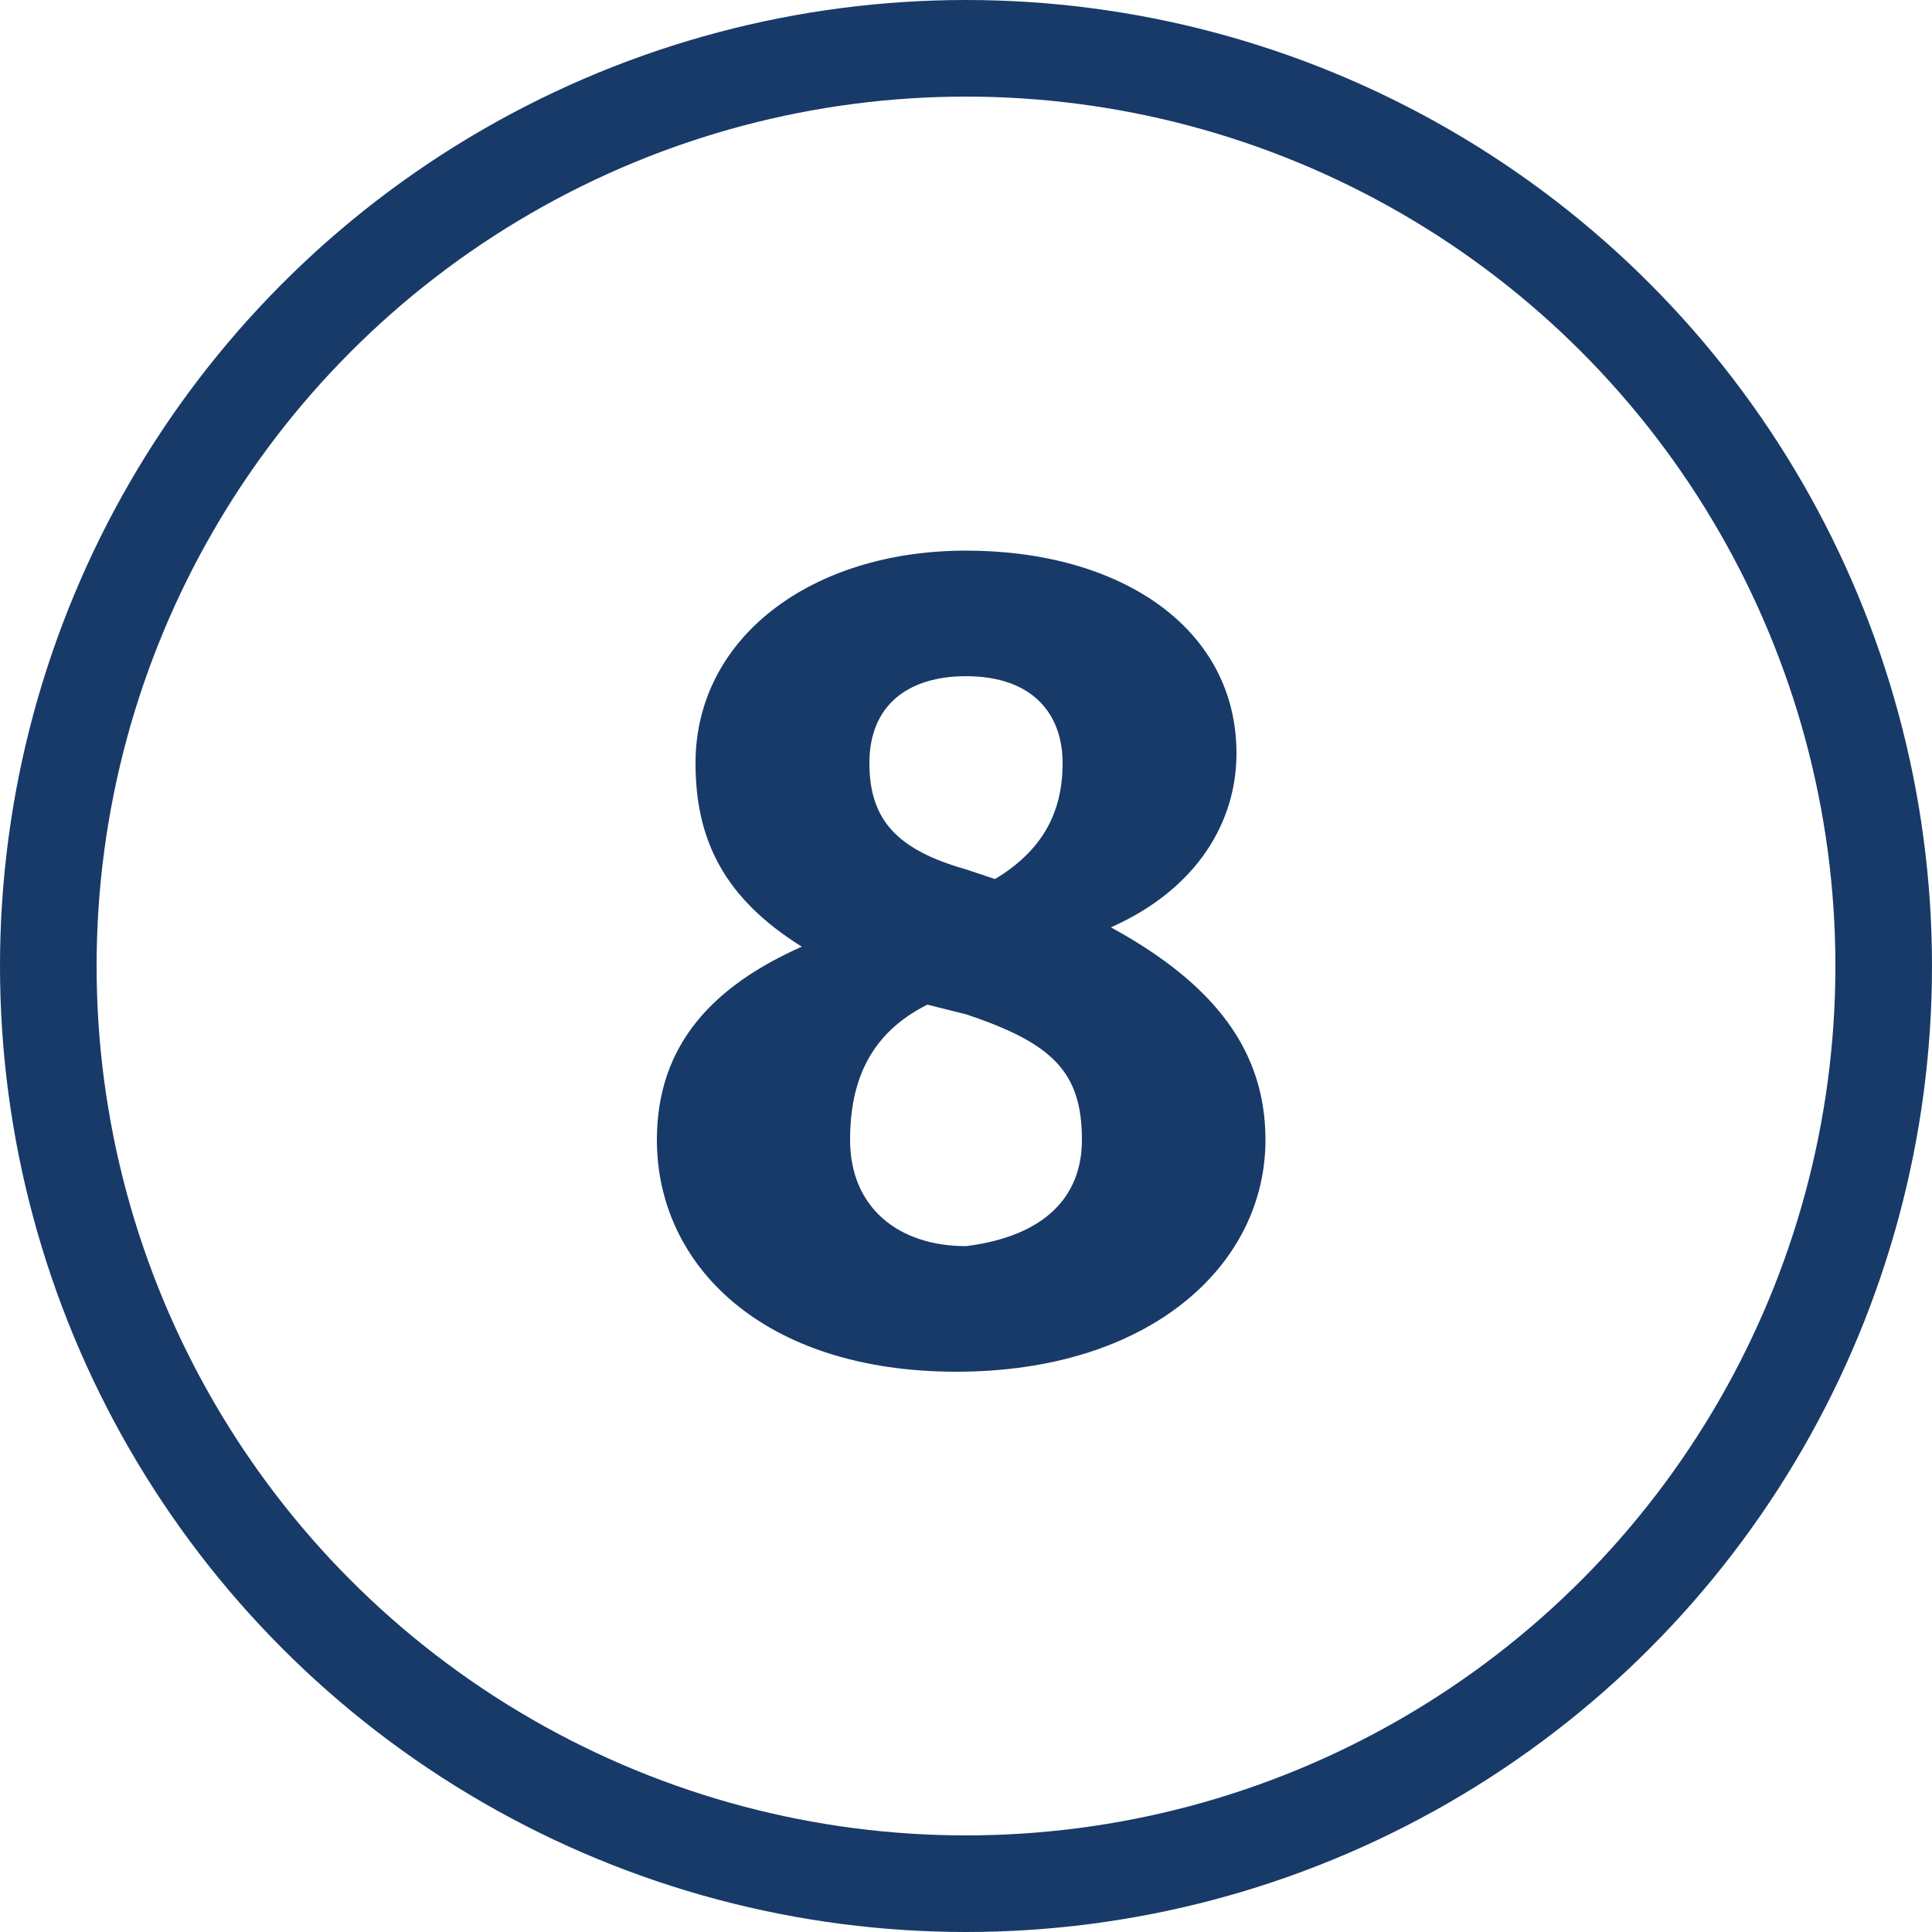
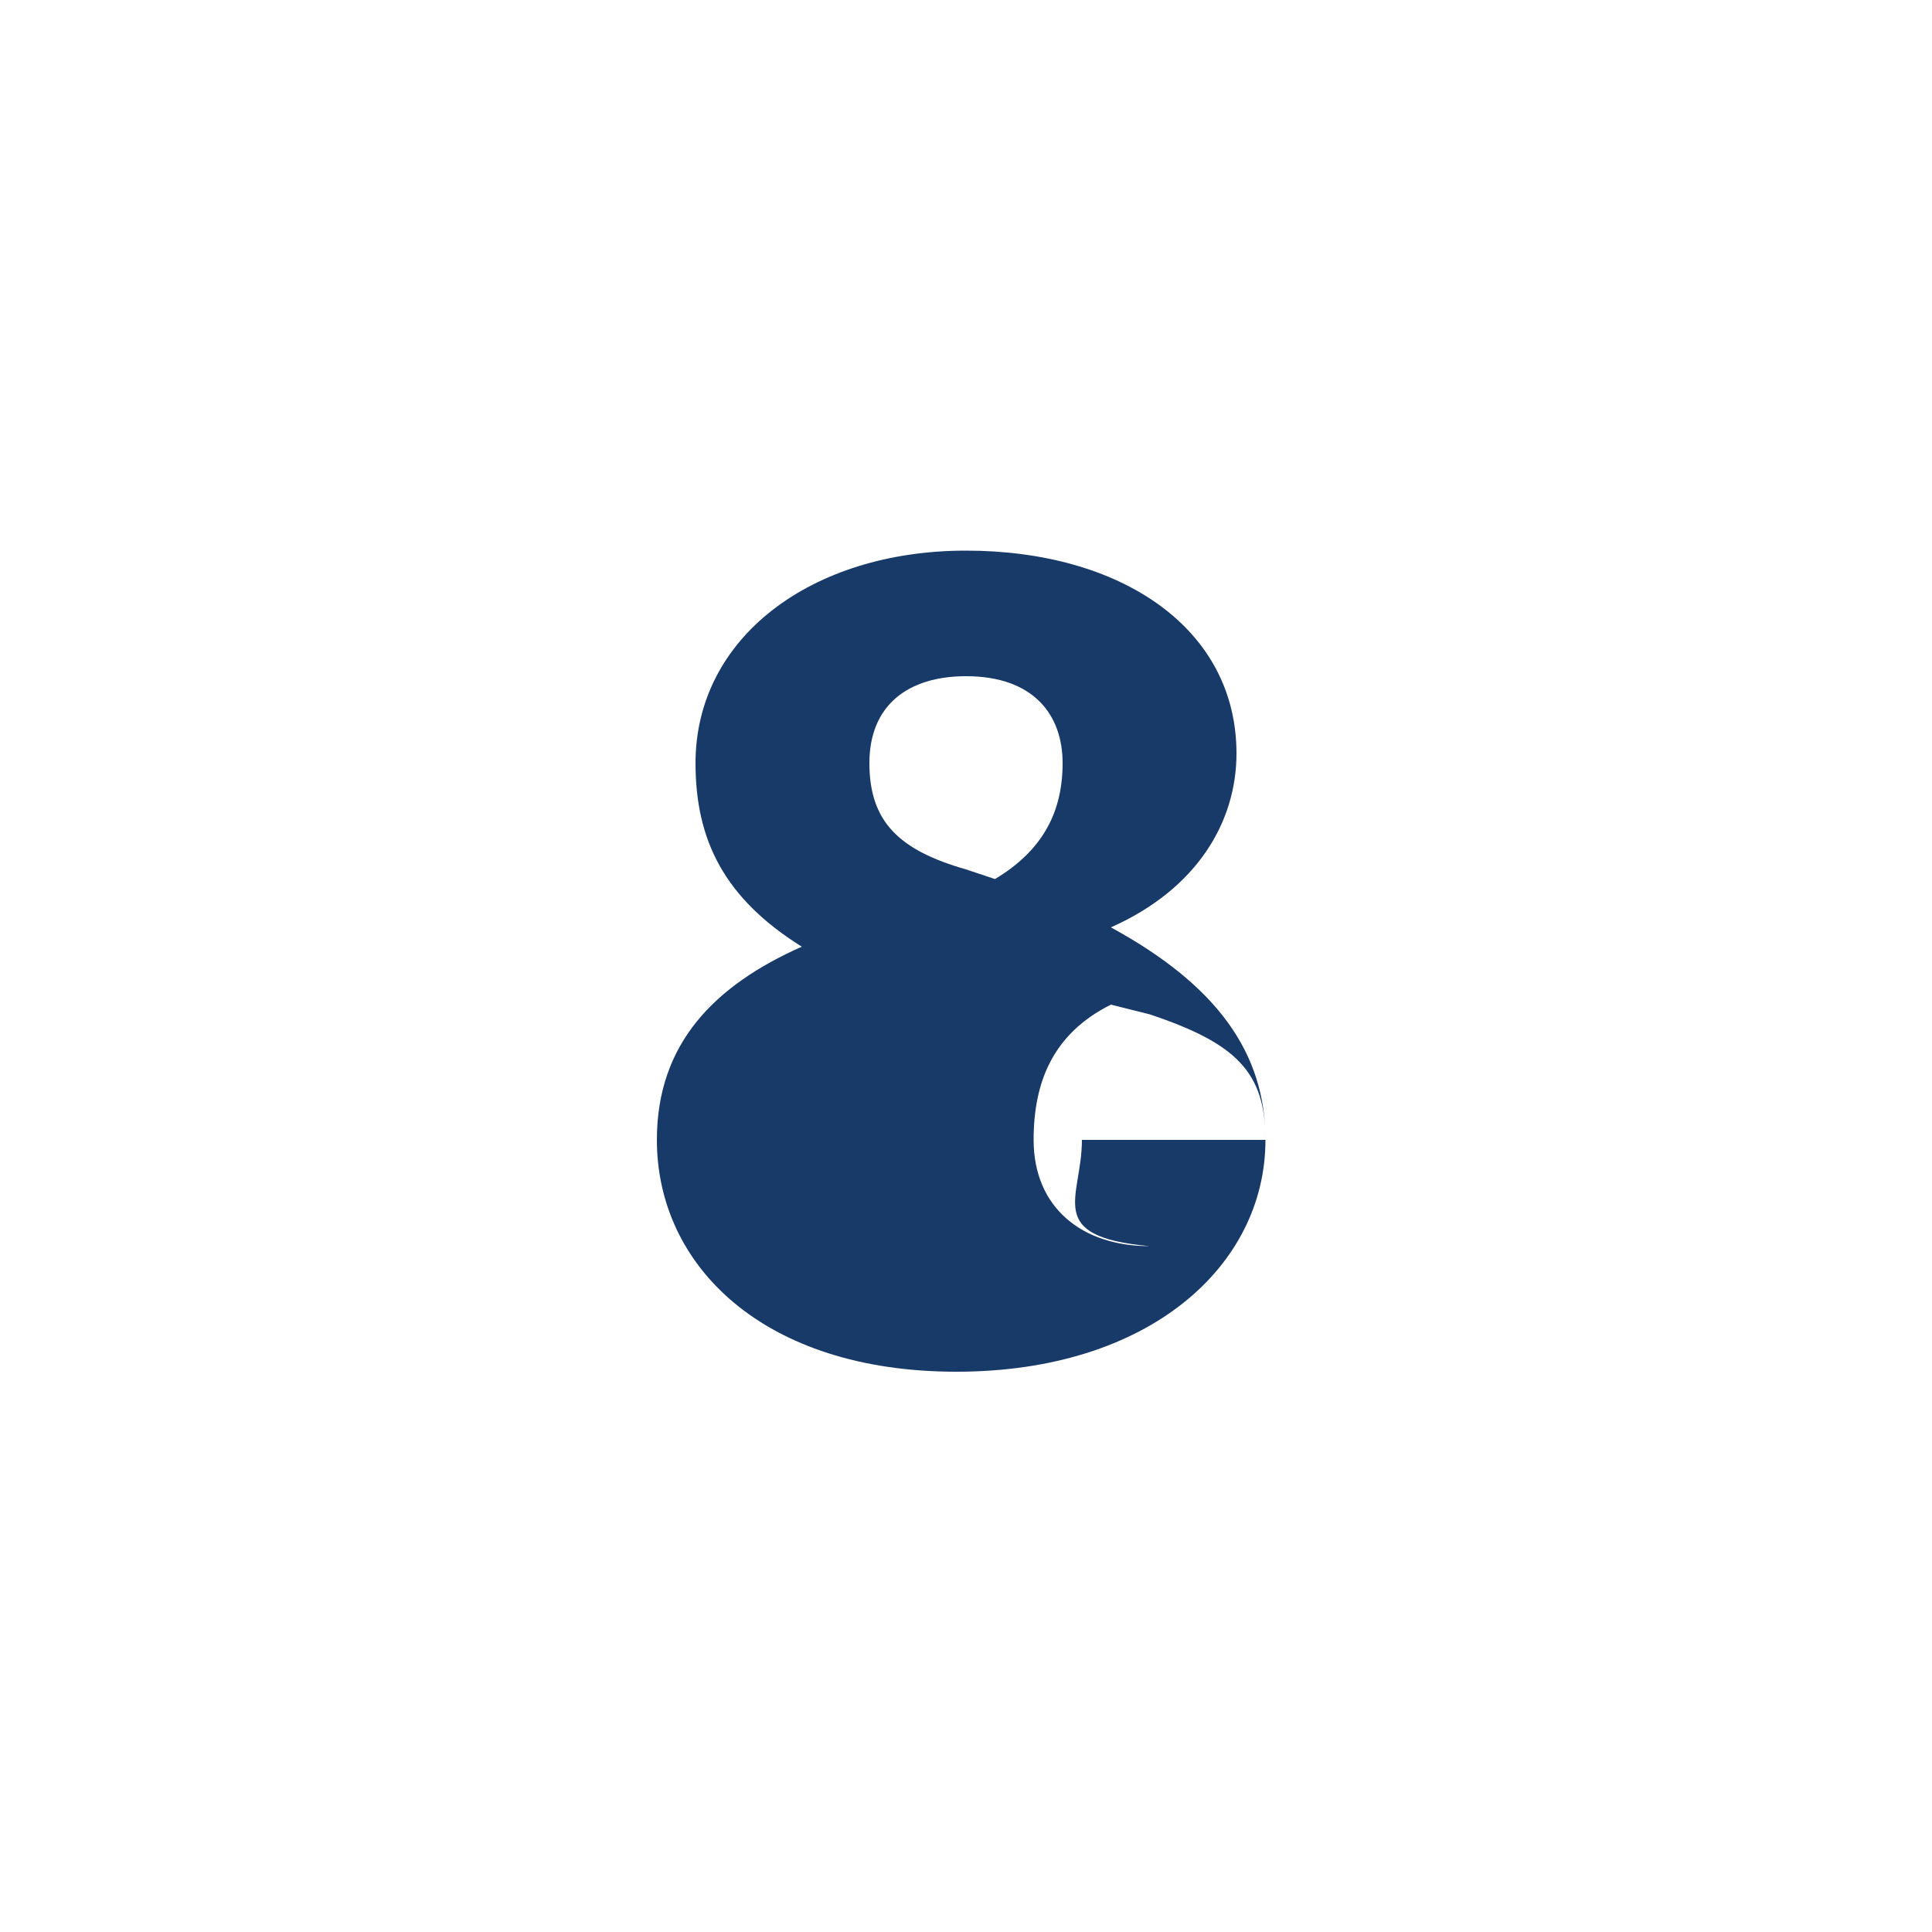
<svg xmlns="http://www.w3.org/2000/svg" version="1.1" id="Ebene_1" x="0px" y="0px" width="20px" height="20px" viewBox="0 0 20 20" style="enable-background:new 0 0 20 20;" xml:space="preserve">
  <style type="text/css">
	.st0{fill:none;}
	.st1{fill:none;stroke:#183A68;}
	.st2{enable-background:new    ;}
	.st3{fill:#183A68;}
</style>
  <g id="Ellipse_9" transform="translate(980 5892)">
-     <circle class="st0" cx="-970" cy="-5882" r="10" />
-     <circle class="st1" cx="-970" cy="-5882" r="9.5" />
-   </g>
+     </g>
  <g class="st2">
-     <path class="st3" d="M13.1,11.8c0,1.3-1.2,2.4-3.2,2.4c-2,0-3.1-1.1-3.1-2.4c0-1,0.6-1.6,1.5-2C7.5,9.3,7.2,8.7,7.2,7.9   c0-1.3,1.2-2.2,2.8-2.2c1.6,0,2.8,0.8,2.8,2.1c0,0.7-0.4,1.4-1.3,1.8C12.6,10.2,13.1,10.9,13.1,11.8z M11.2,11.8   c0-0.7-0.3-1-1.2-1.3l-0.4-0.1c-0.6,0.3-0.8,0.8-0.8,1.4c0,0.7,0.5,1.1,1.2,1.1C10.8,12.8,11.2,12.4,11.2,11.8z M9,7.9   c0,0.6,0.3,0.9,1,1.1l0.3,0.1C10.8,8.8,11,8.4,11,7.9C11,7.4,10.7,7,10,7C9.4,7,9,7.3,9,7.9z" />
+     <path class="st3" d="M13.1,11.8c0,1.3-1.2,2.4-3.2,2.4c-2,0-3.1-1.1-3.1-2.4c0-1,0.6-1.6,1.5-2C7.5,9.3,7.2,8.7,7.2,7.9   c0-1.3,1.2-2.2,2.8-2.2c1.6,0,2.8,0.8,2.8,2.1c0,0.7-0.4,1.4-1.3,1.8C12.6,10.2,13.1,10.9,13.1,11.8z c0-0.7-0.3-1-1.2-1.3l-0.4-0.1c-0.6,0.3-0.8,0.8-0.8,1.4c0,0.7,0.5,1.1,1.2,1.1C10.8,12.8,11.2,12.4,11.2,11.8z M9,7.9   c0,0.6,0.3,0.9,1,1.1l0.3,0.1C10.8,8.8,11,8.4,11,7.9C11,7.4,10.7,7,10,7C9.4,7,9,7.3,9,7.9z" />
  </g>
</svg>